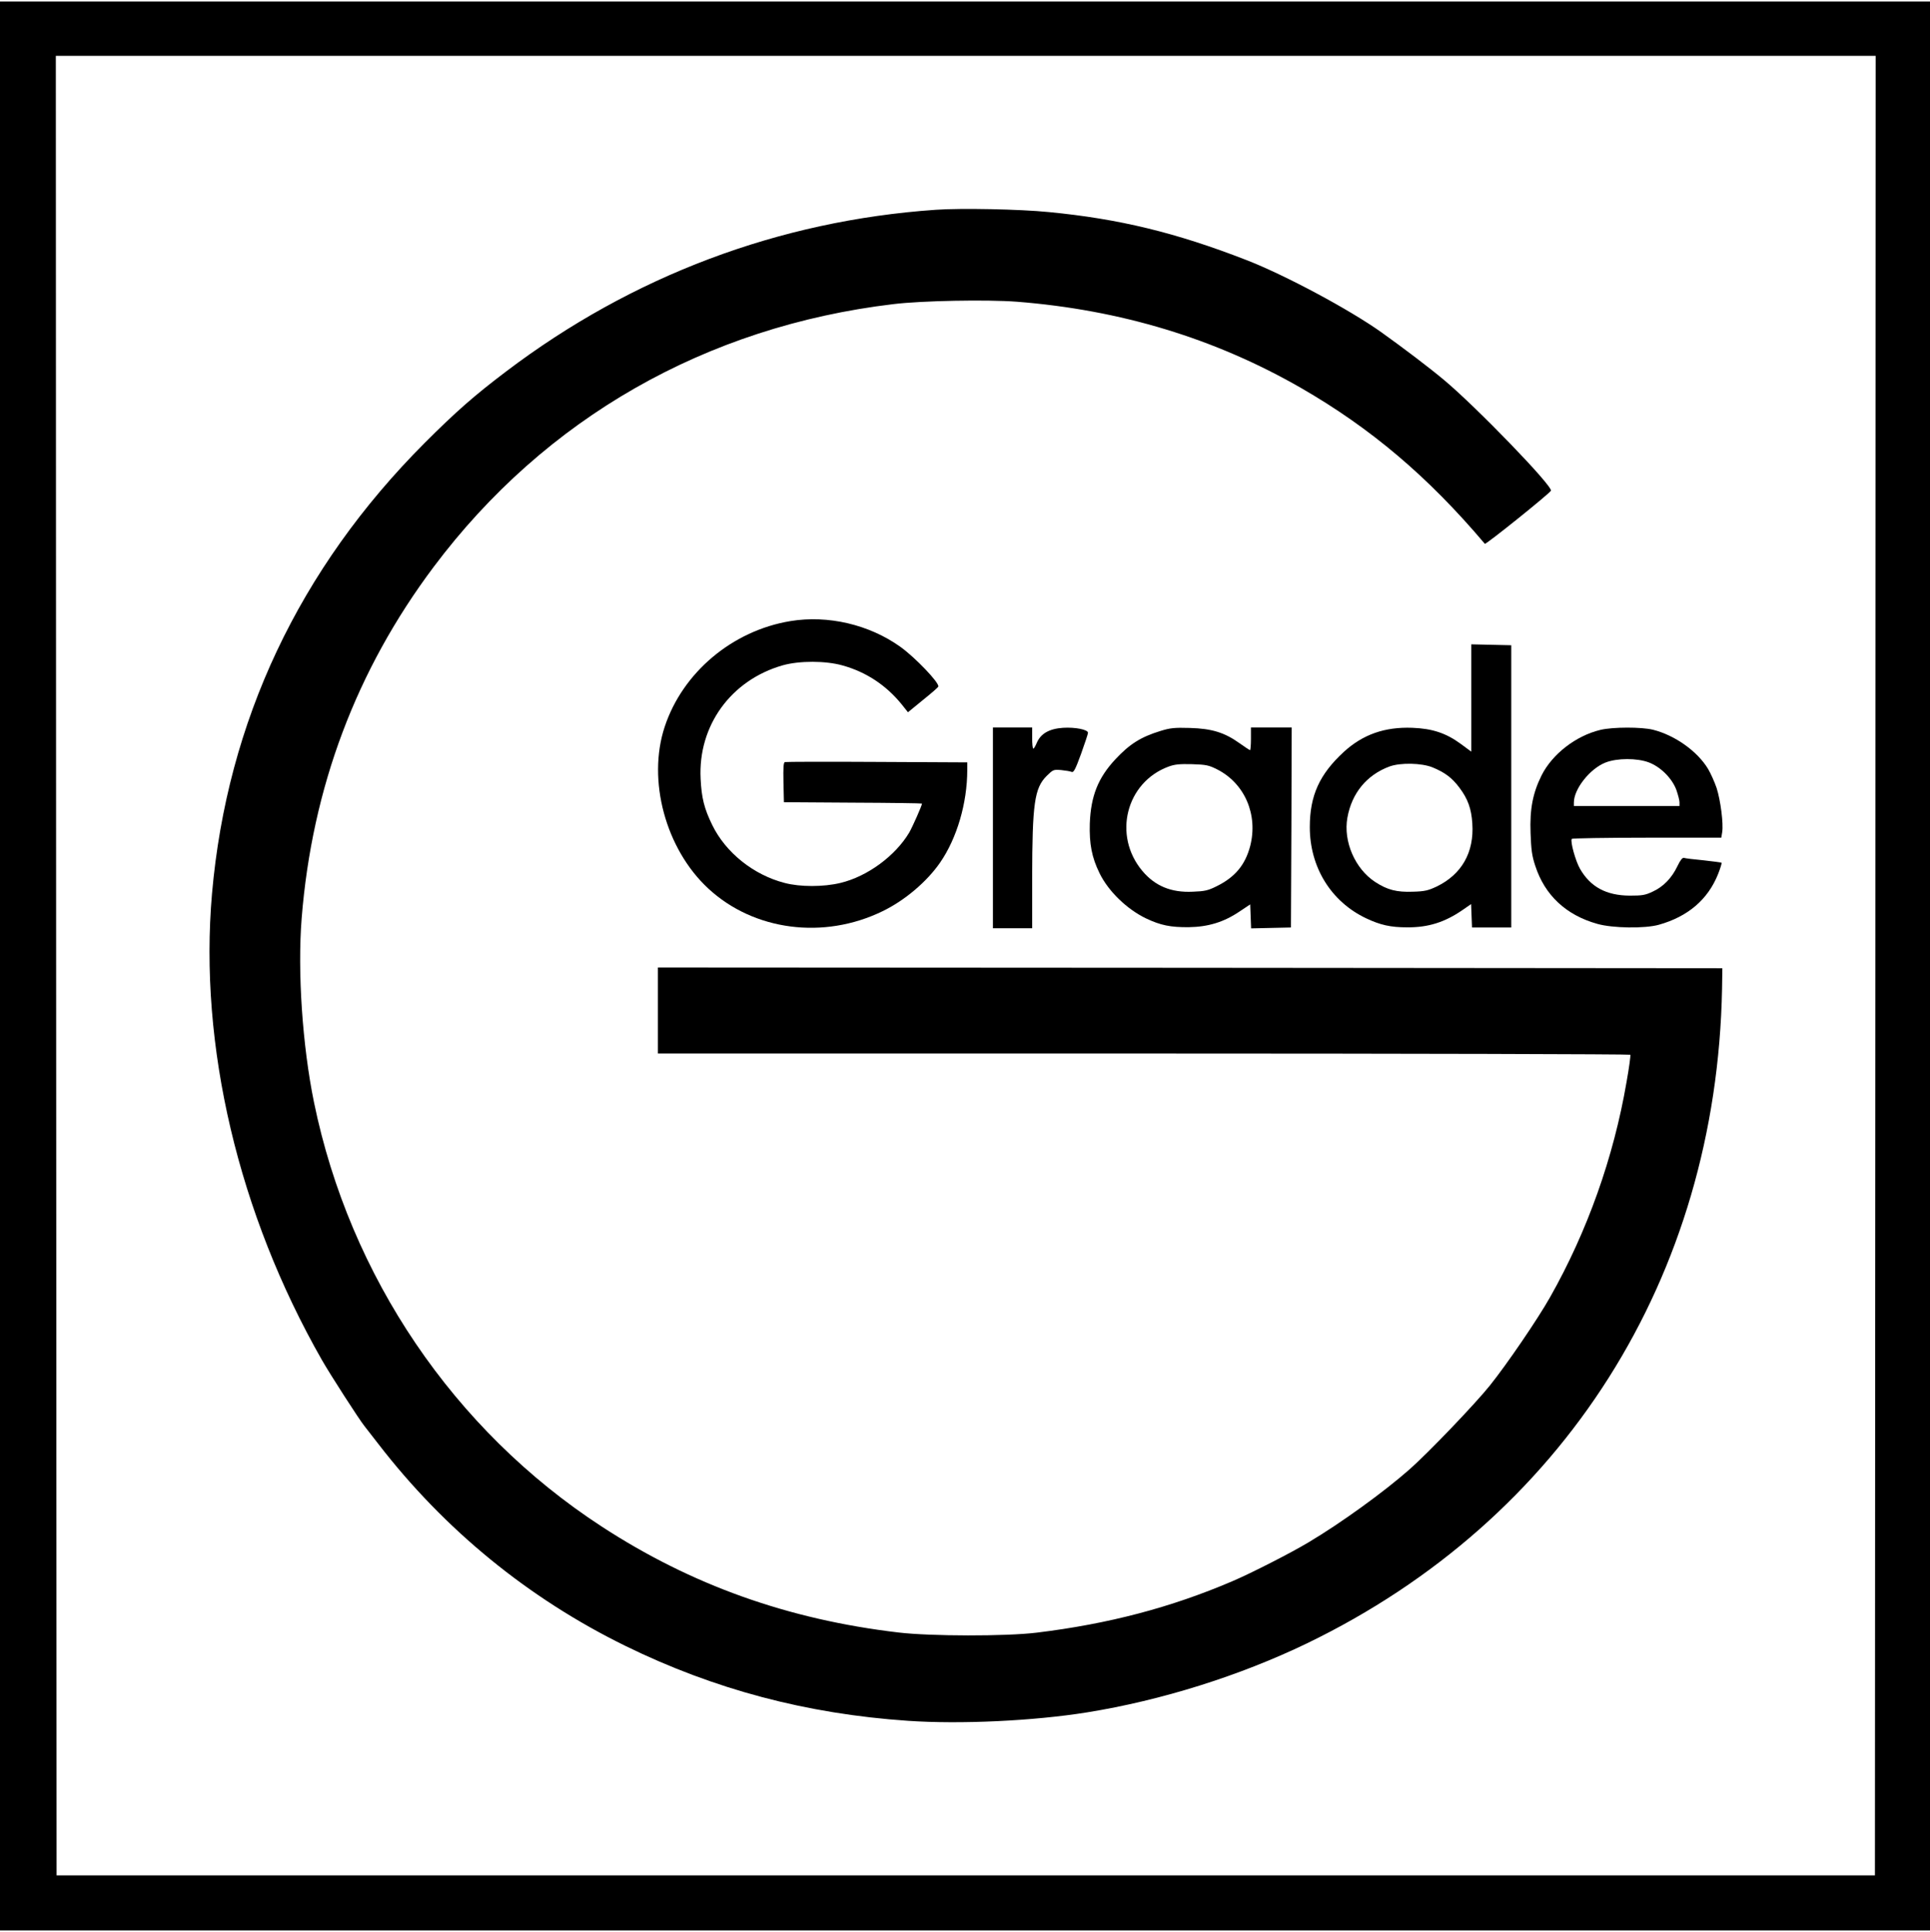
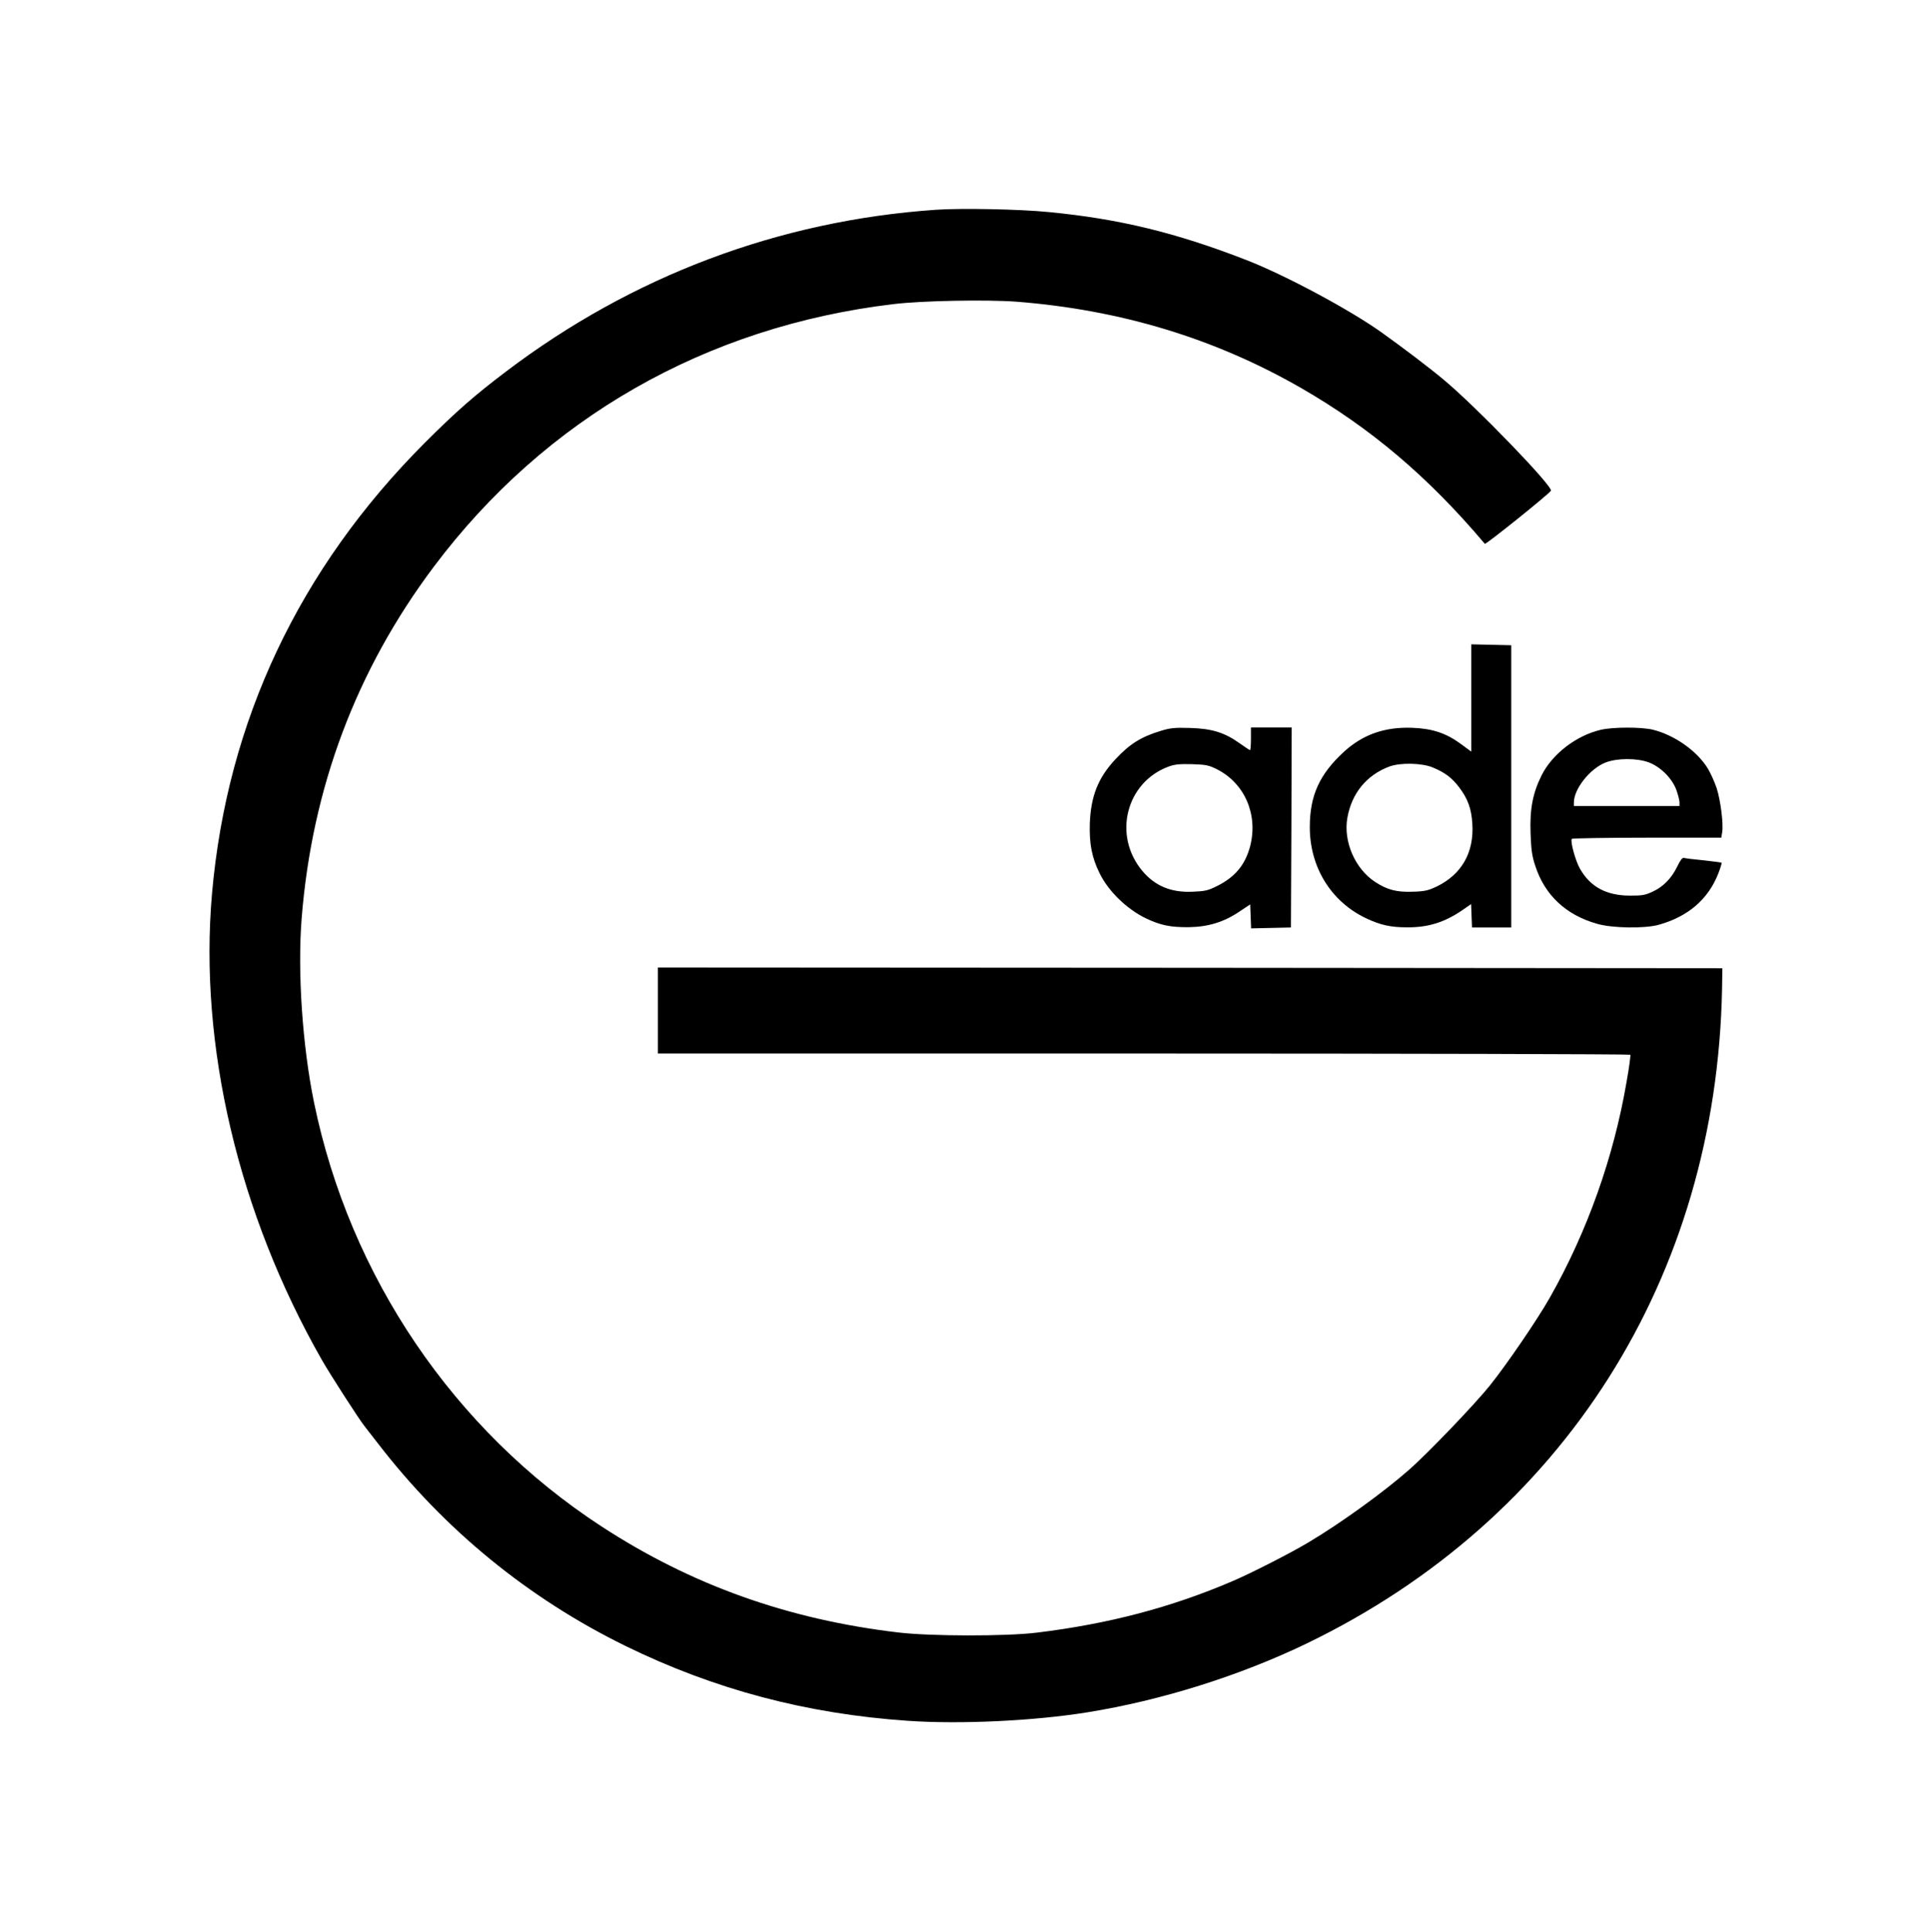
<svg xmlns="http://www.w3.org/2000/svg" width="1279pt" height="1280pt" viewBox="0 0 1279 1280" preserveAspectRatio="xMidYMid meet">
  <g transform="translate(0,1280) scale(0.1,-0.1)" fill="#000000" stroke="none">
-     <path d="M0 6400 l0 -6390 6395 0 6395 0 0 6390 0 6390 -6395 0 -6395 0 0 -6390z m12428 3 l-3 -6028 -6025 0 -6025 0 -3 6028 -2 6027 6030 0 6030 0 -2 -6027z" />
    <path d="M6200 11410 c-1038 -72 -2011 -438 -2847 -1072 -209 -158 -332 -266 -538 -472 -832 -833 -1310 -1845 -1410 -2986 -88 -1007 175 -2121 728 -3090 54 -95 248 -396 282 -438 7 -9 48 -62 91 -117 439 -570 996 -1025 1639 -1340 588 -288 1199 -450 1871 -496 348 -24 834 -1 1189 56 491 79 1010 242 1456 457 1699 821 2715 2423 2751 4338 l2 135 -3527 3 -3527 2 0 -285 0 -285 3219 0 c1771 0 3222 -4 3225 -8 3 -5 -8 -86 -25 -181 -85 -497 -260 -990 -507 -1426 -81 -144 -288 -447 -399 -585 -95 -119 -409 -447 -533 -556 -168 -148 -452 -354 -669 -483 -115 -69 -381 -205 -506 -258 -405 -173 -818 -282 -1295 -340 -204 -25 -704 -24 -915 1 -733 86 -1374 315 -1969 703 -979 638 -1668 1656 -1905 2809 -77 376 -110 865 -82 1219 69 867 362 1645 875 2329 739 985 1804 1593 3046 1741 188 23 621 31 818 16 688 -54 1312 -243 1883 -571 462 -266 842 -587 1219 -1033 6 -7 432 335 438 352 11 32 -496 556 -708 733 -98 82 -268 211 -415 316 -212 151 -638 379 -895 479 -468 182 -844 273 -1310 318 -190 19 -581 27 -750 15z" />
-     <path d="M5238 8685 c-384 -63 -714 -340 -833 -700 -117 -354 6 -810 289 -1072 302 -280 766 -340 1155 -150 147 71 294 196 381 322 112 162 180 395 180 614 l0 50 -597 3 c-329 2 -604 1 -611 -1 -10 -2 -12 -35 -10 -135 l3 -131 458 -3 c251 -1 457 -4 457 -6 0 -13 -62 -152 -84 -191 -92 -155 -277 -292 -457 -335 -112 -27 -267 -27 -369 0 -206 53 -391 201 -480 384 -53 108 -71 180 -77 306 -18 352 201 654 544 752 110 31 285 31 397 -1 155 -43 287 -130 390 -256 l43 -54 99 81 c55 44 101 84 102 89 9 24 -154 194 -252 264 -206 147 -479 211 -728 170z" />
    <path d="M9750 8175 l0 -355 -69 51 c-98 72 -189 102 -321 107 -183 7 -328 -44 -454 -159 -162 -149 -226 -290 -226 -499 0 -266 141 -494 373 -604 95 -45 163 -60 272 -60 139 -1 248 33 366 114 l58 40 3 -78 3 -77 130 0 130 0 0 935 0 935 -132 3 -133 3 0 -356z m-257 -459 c83 -34 130 -70 178 -134 56 -74 80 -140 86 -238 13 -192 -71 -338 -237 -418 -55 -26 -79 -32 -157 -34 -107 -4 -169 12 -249 64 -134 87 -213 269 -185 426 29 163 128 284 280 340 73 26 212 23 284 -6z" />
-     <path d="M6580 7315 l0 -665 130 0 130 0 0 333 c1 493 15 595 96 676 43 42 45 43 96 39 29 -3 60 -8 69 -12 14 -6 25 15 63 119 25 70 46 132 46 140 0 21 -84 38 -165 33 -91 -6 -148 -38 -174 -99 -9 -21 -19 -39 -23 -39 -5 0 -8 32 -8 70 l0 70 -130 0 -130 0 0 -665z" />
    <path d="M7690 7957 c-130 -40 -203 -86 -297 -186 -116 -124 -164 -244 -171 -427 -4 -134 13 -225 65 -330 58 -119 181 -238 308 -299 97 -46 163 -59 283 -58 128 2 231 33 335 103 l72 48 3 -79 3 -80 132 3 132 3 3 663 2 662 -135 0 -135 0 0 -75 c0 -41 -3 -75 -6 -75 -3 0 -35 21 -70 46 -99 71 -184 97 -329 101 -103 3 -130 0 -195 -20z m377 -255 c182 -93 271 -300 218 -507 -33 -126 -101 -207 -223 -267 -56 -28 -78 -33 -157 -36 -144 -7 -251 38 -335 138 -197 235 -108 587 174 691 41 15 72 18 156 16 95 -3 111 -7 167 -35z" />
    <path d="M10605 7964 c-162 -39 -318 -160 -389 -301 -58 -117 -79 -222 -73 -383 4 -110 9 -150 31 -216 63 -195 204 -327 411 -385 101 -29 315 -32 408 -6 193 54 326 168 393 337 15 38 25 72 23 74 -2 2 -56 9 -119 16 -63 6 -122 13 -130 16 -11 3 -24 -14 -44 -55 -37 -78 -93 -136 -163 -168 -50 -24 -70 -27 -153 -27 -156 1 -261 58 -330 179 -29 51 -65 180 -54 197 3 4 227 8 498 8 l493 0 6 37 c9 56 -11 211 -37 292 -13 38 -38 95 -57 127 -70 116 -218 222 -364 259 -75 19 -268 19 -350 -1z m321 -215 c79 -30 154 -105 183 -182 11 -32 21 -69 21 -82 l0 -25 -350 0 -350 0 0 23 c0 90 107 225 210 265 77 30 208 30 286 1z" />
  </g>
</svg>